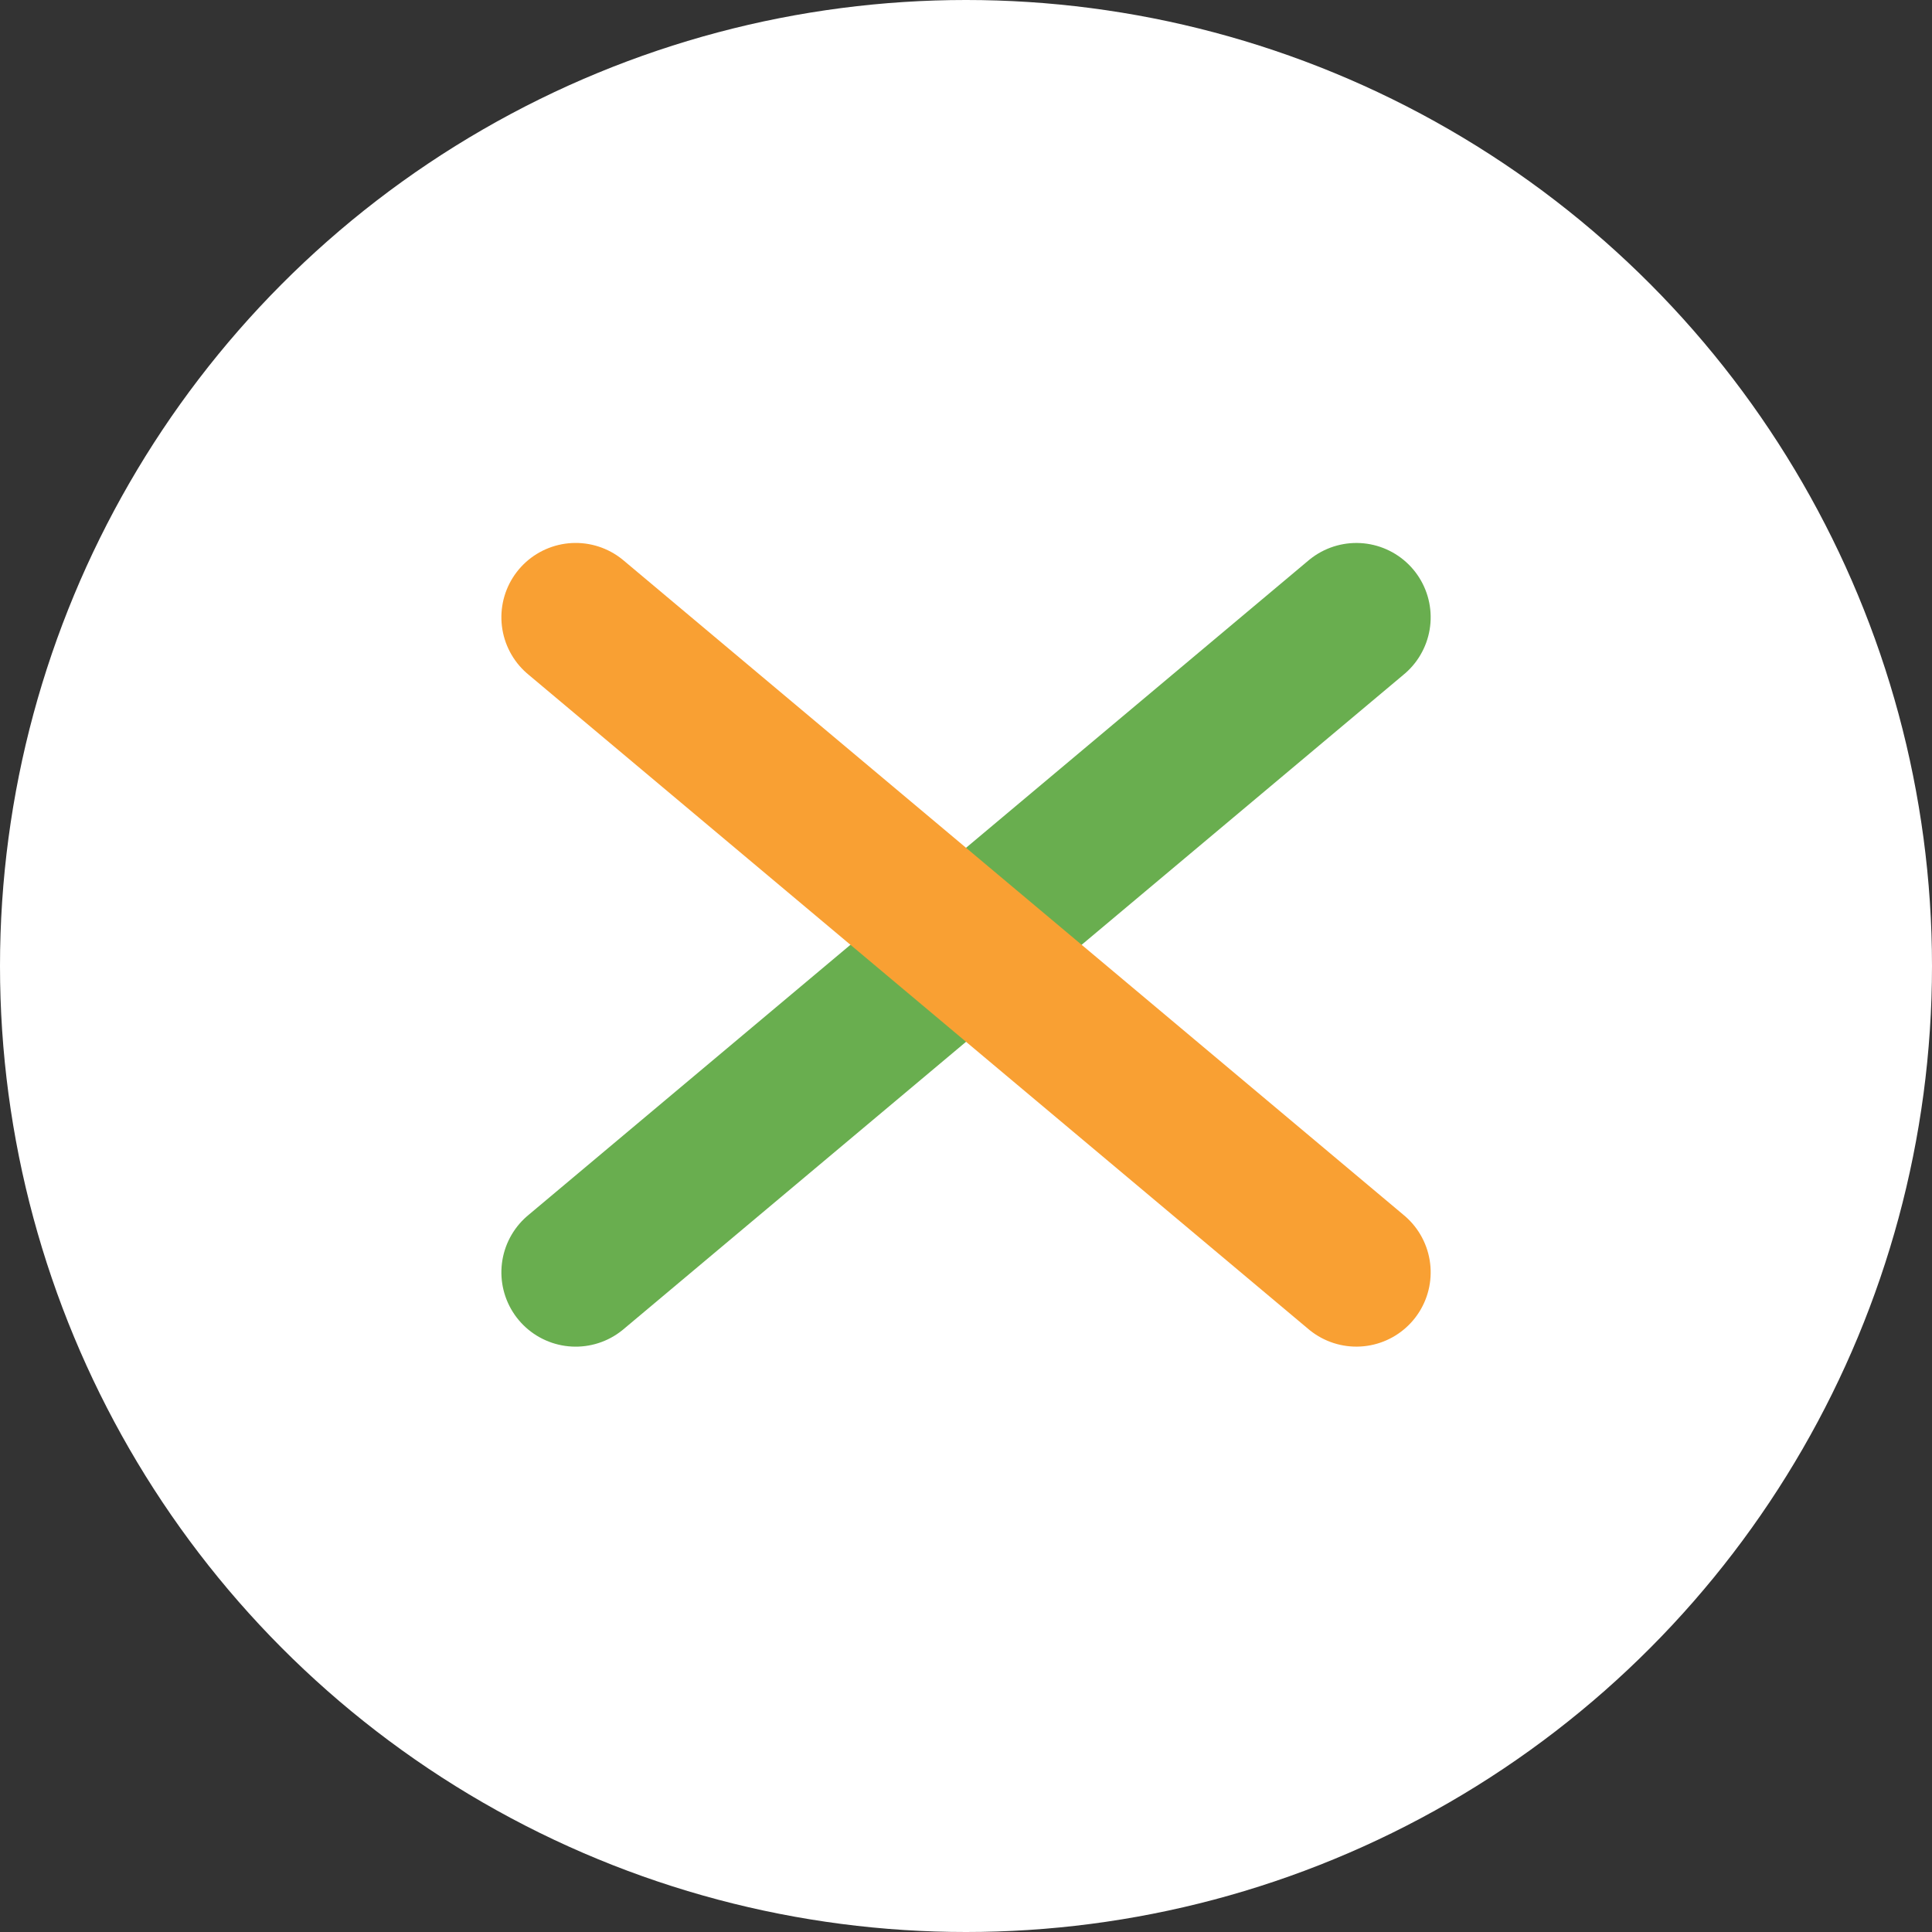
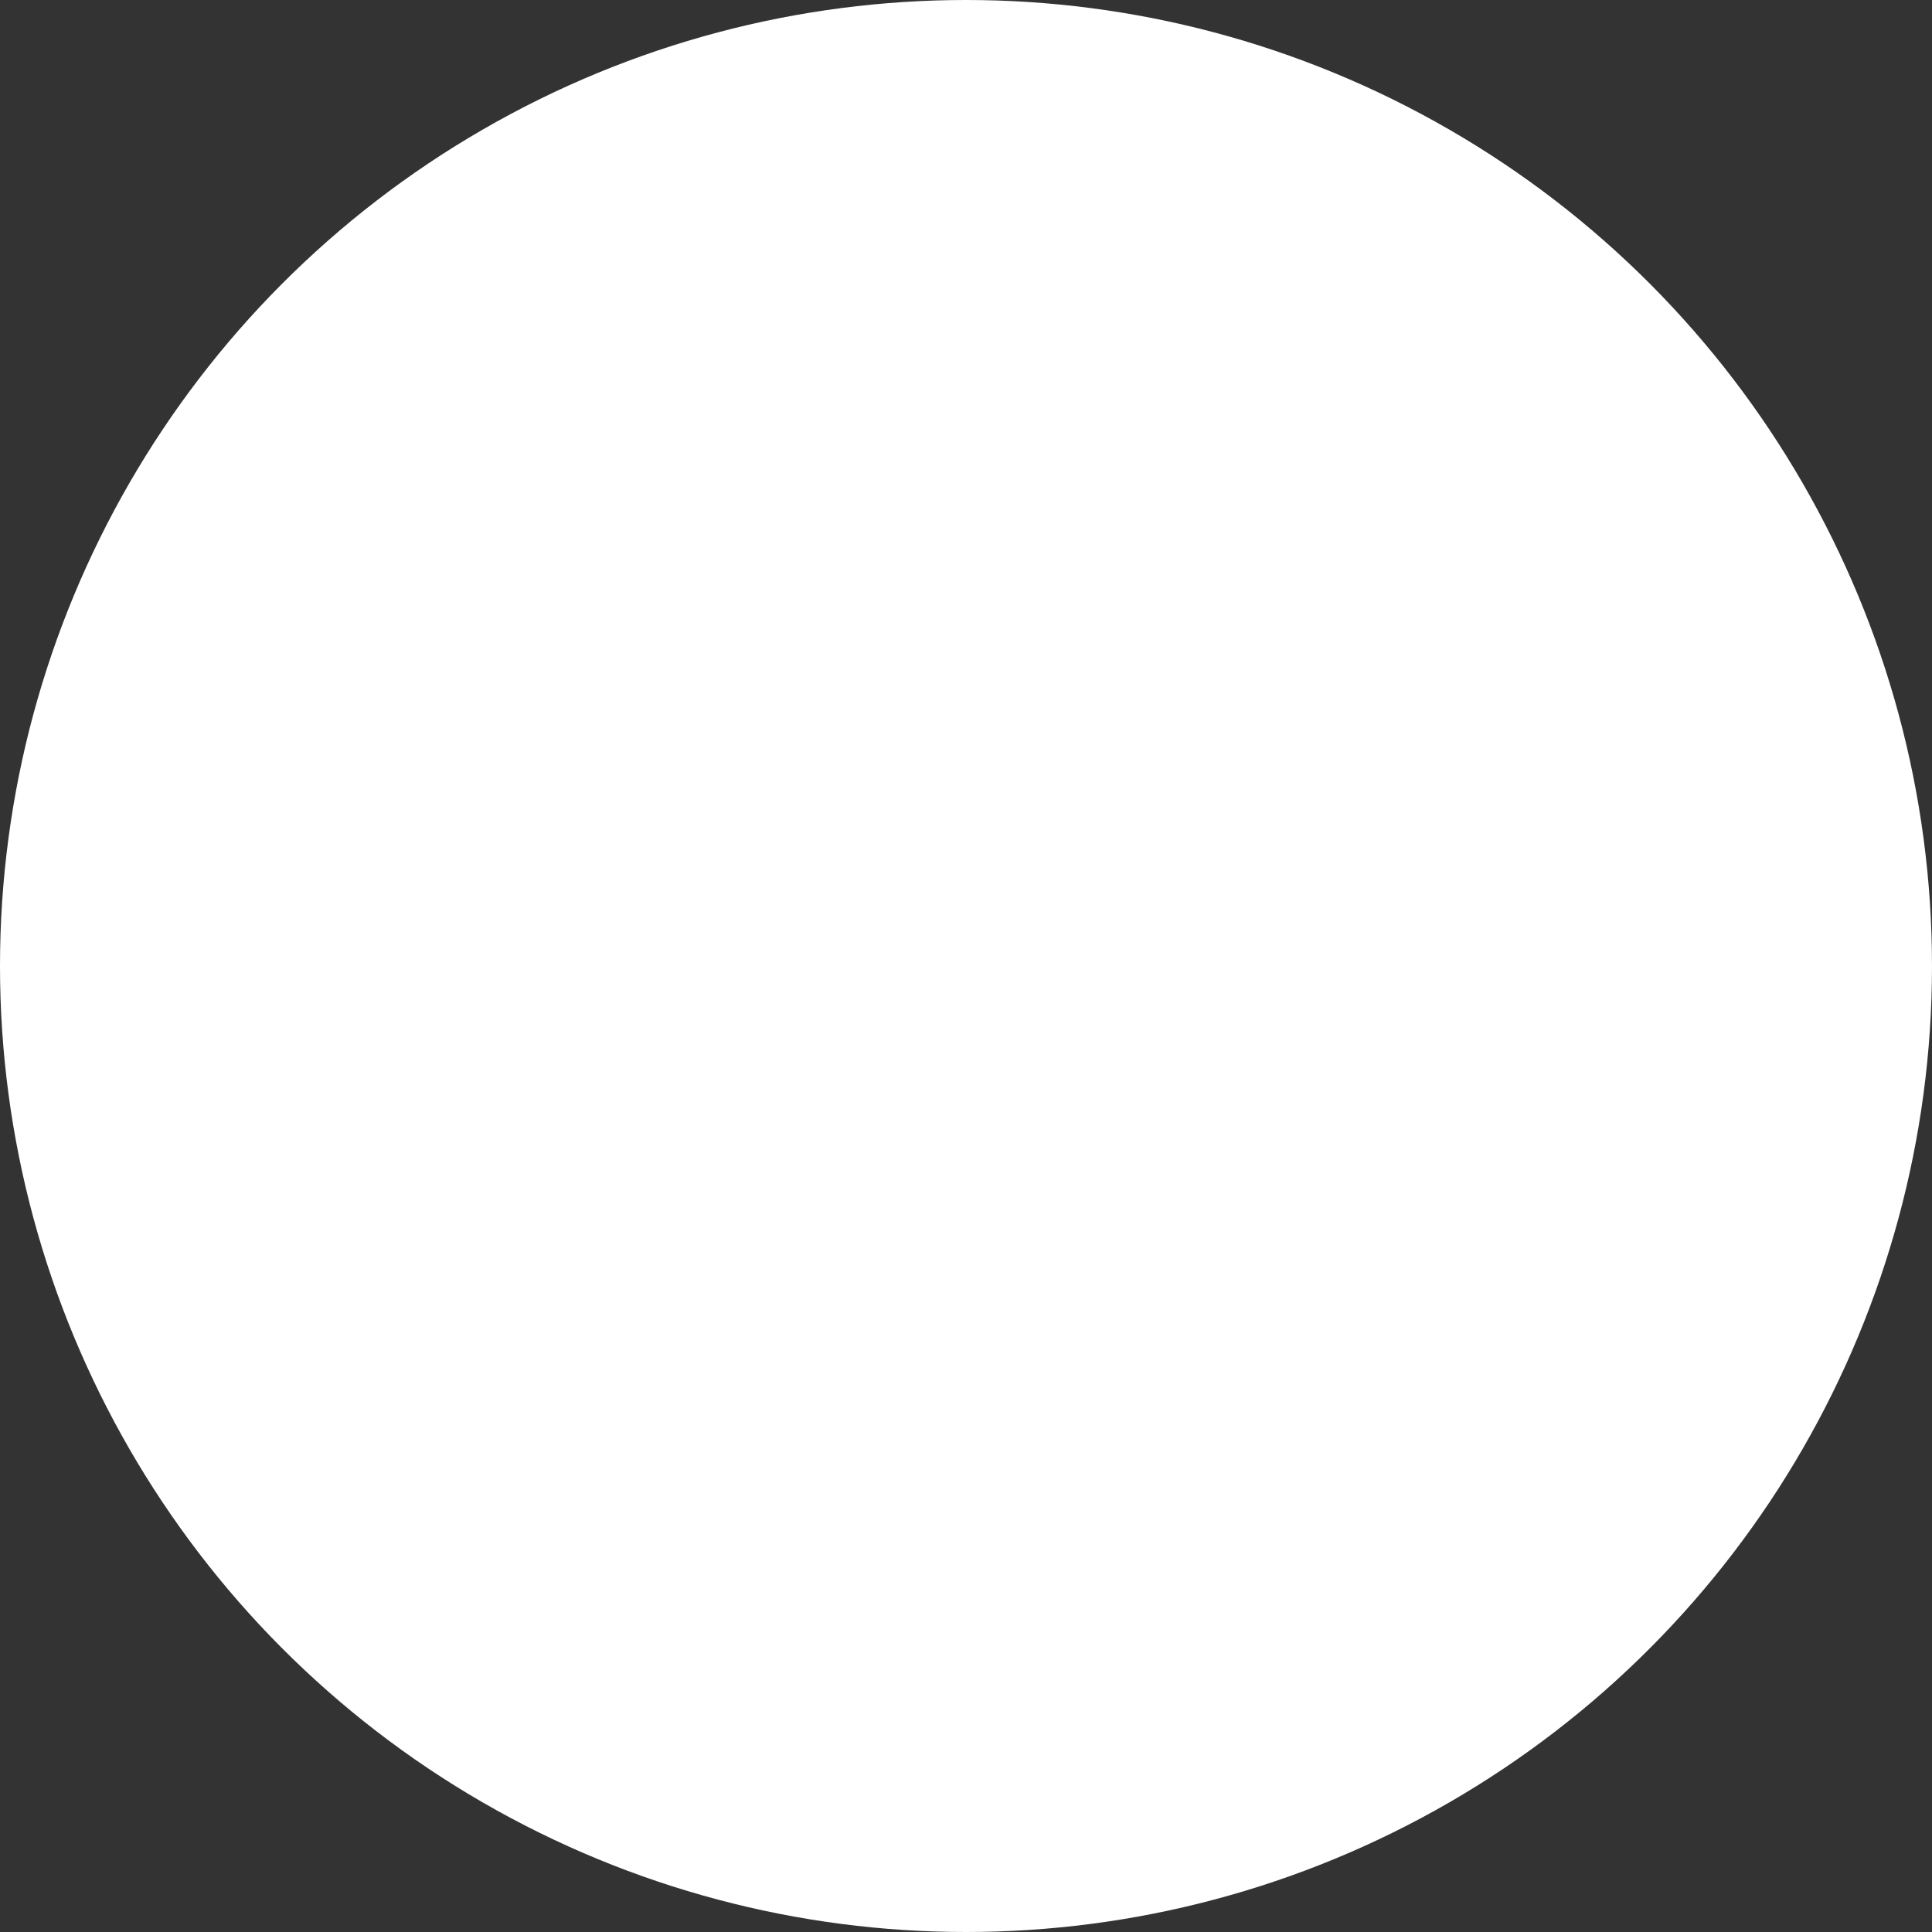
<svg xmlns="http://www.w3.org/2000/svg" width="39" height="39" viewBox="0 0 39 39">
  <rect x="0" y="0" width="39" height="39" fill="#333333" stroke="none" />
  <g id="グループ_1422" data-name="グループ 1422" transform="translate(0 -0.428)">
    <circle id="楕円形_20" data-name="楕円形 20" cx="19.5" cy="19.5" r="19.5" transform="translate(0 0.428)" fill="#fff" />
-     <line id="線_105" data-name="線 105" x2="20.572" transform="translate(11.621 26.112) rotate(-40)" fill="none" stroke="#69ae4f" stroke-linecap="round" stroke-width="3" />
-     <line id="線_106" data-name="線 106" x2="20.572" transform="translate(11.621 12.888) rotate(40)" fill="none" stroke="#f9a033" stroke-linecap="round" stroke-width="3" />
  </g>
</svg>